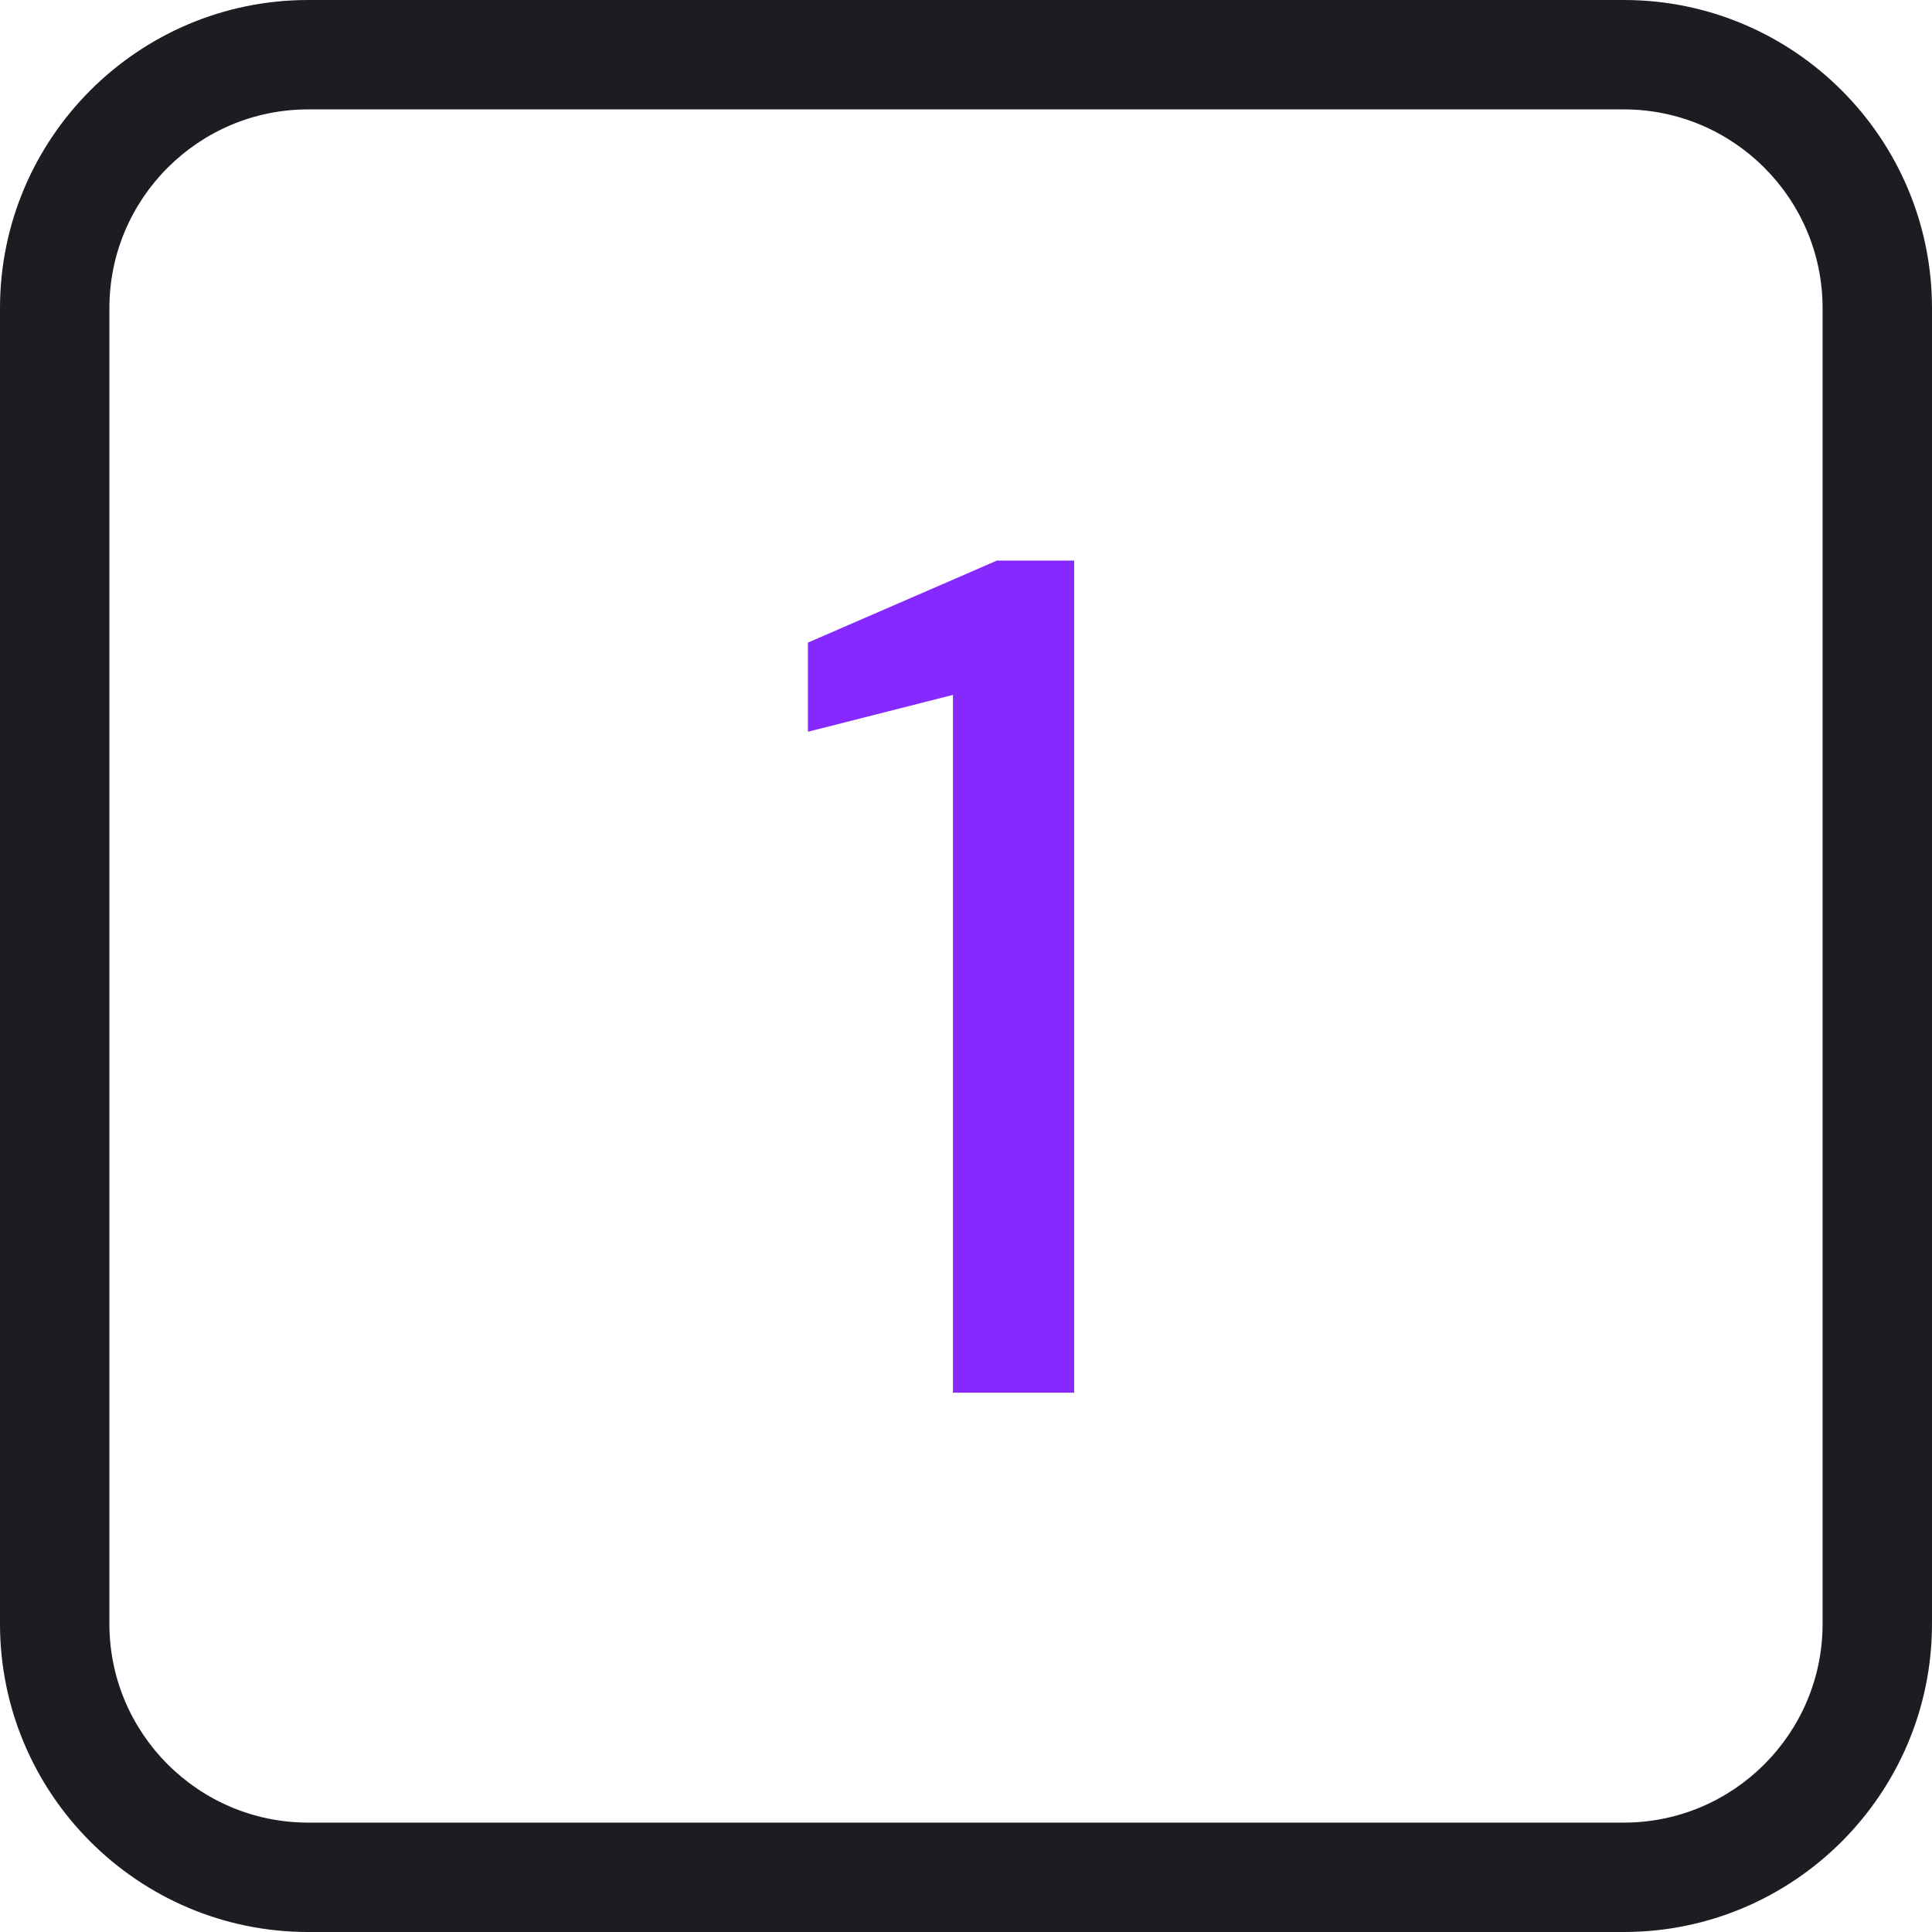
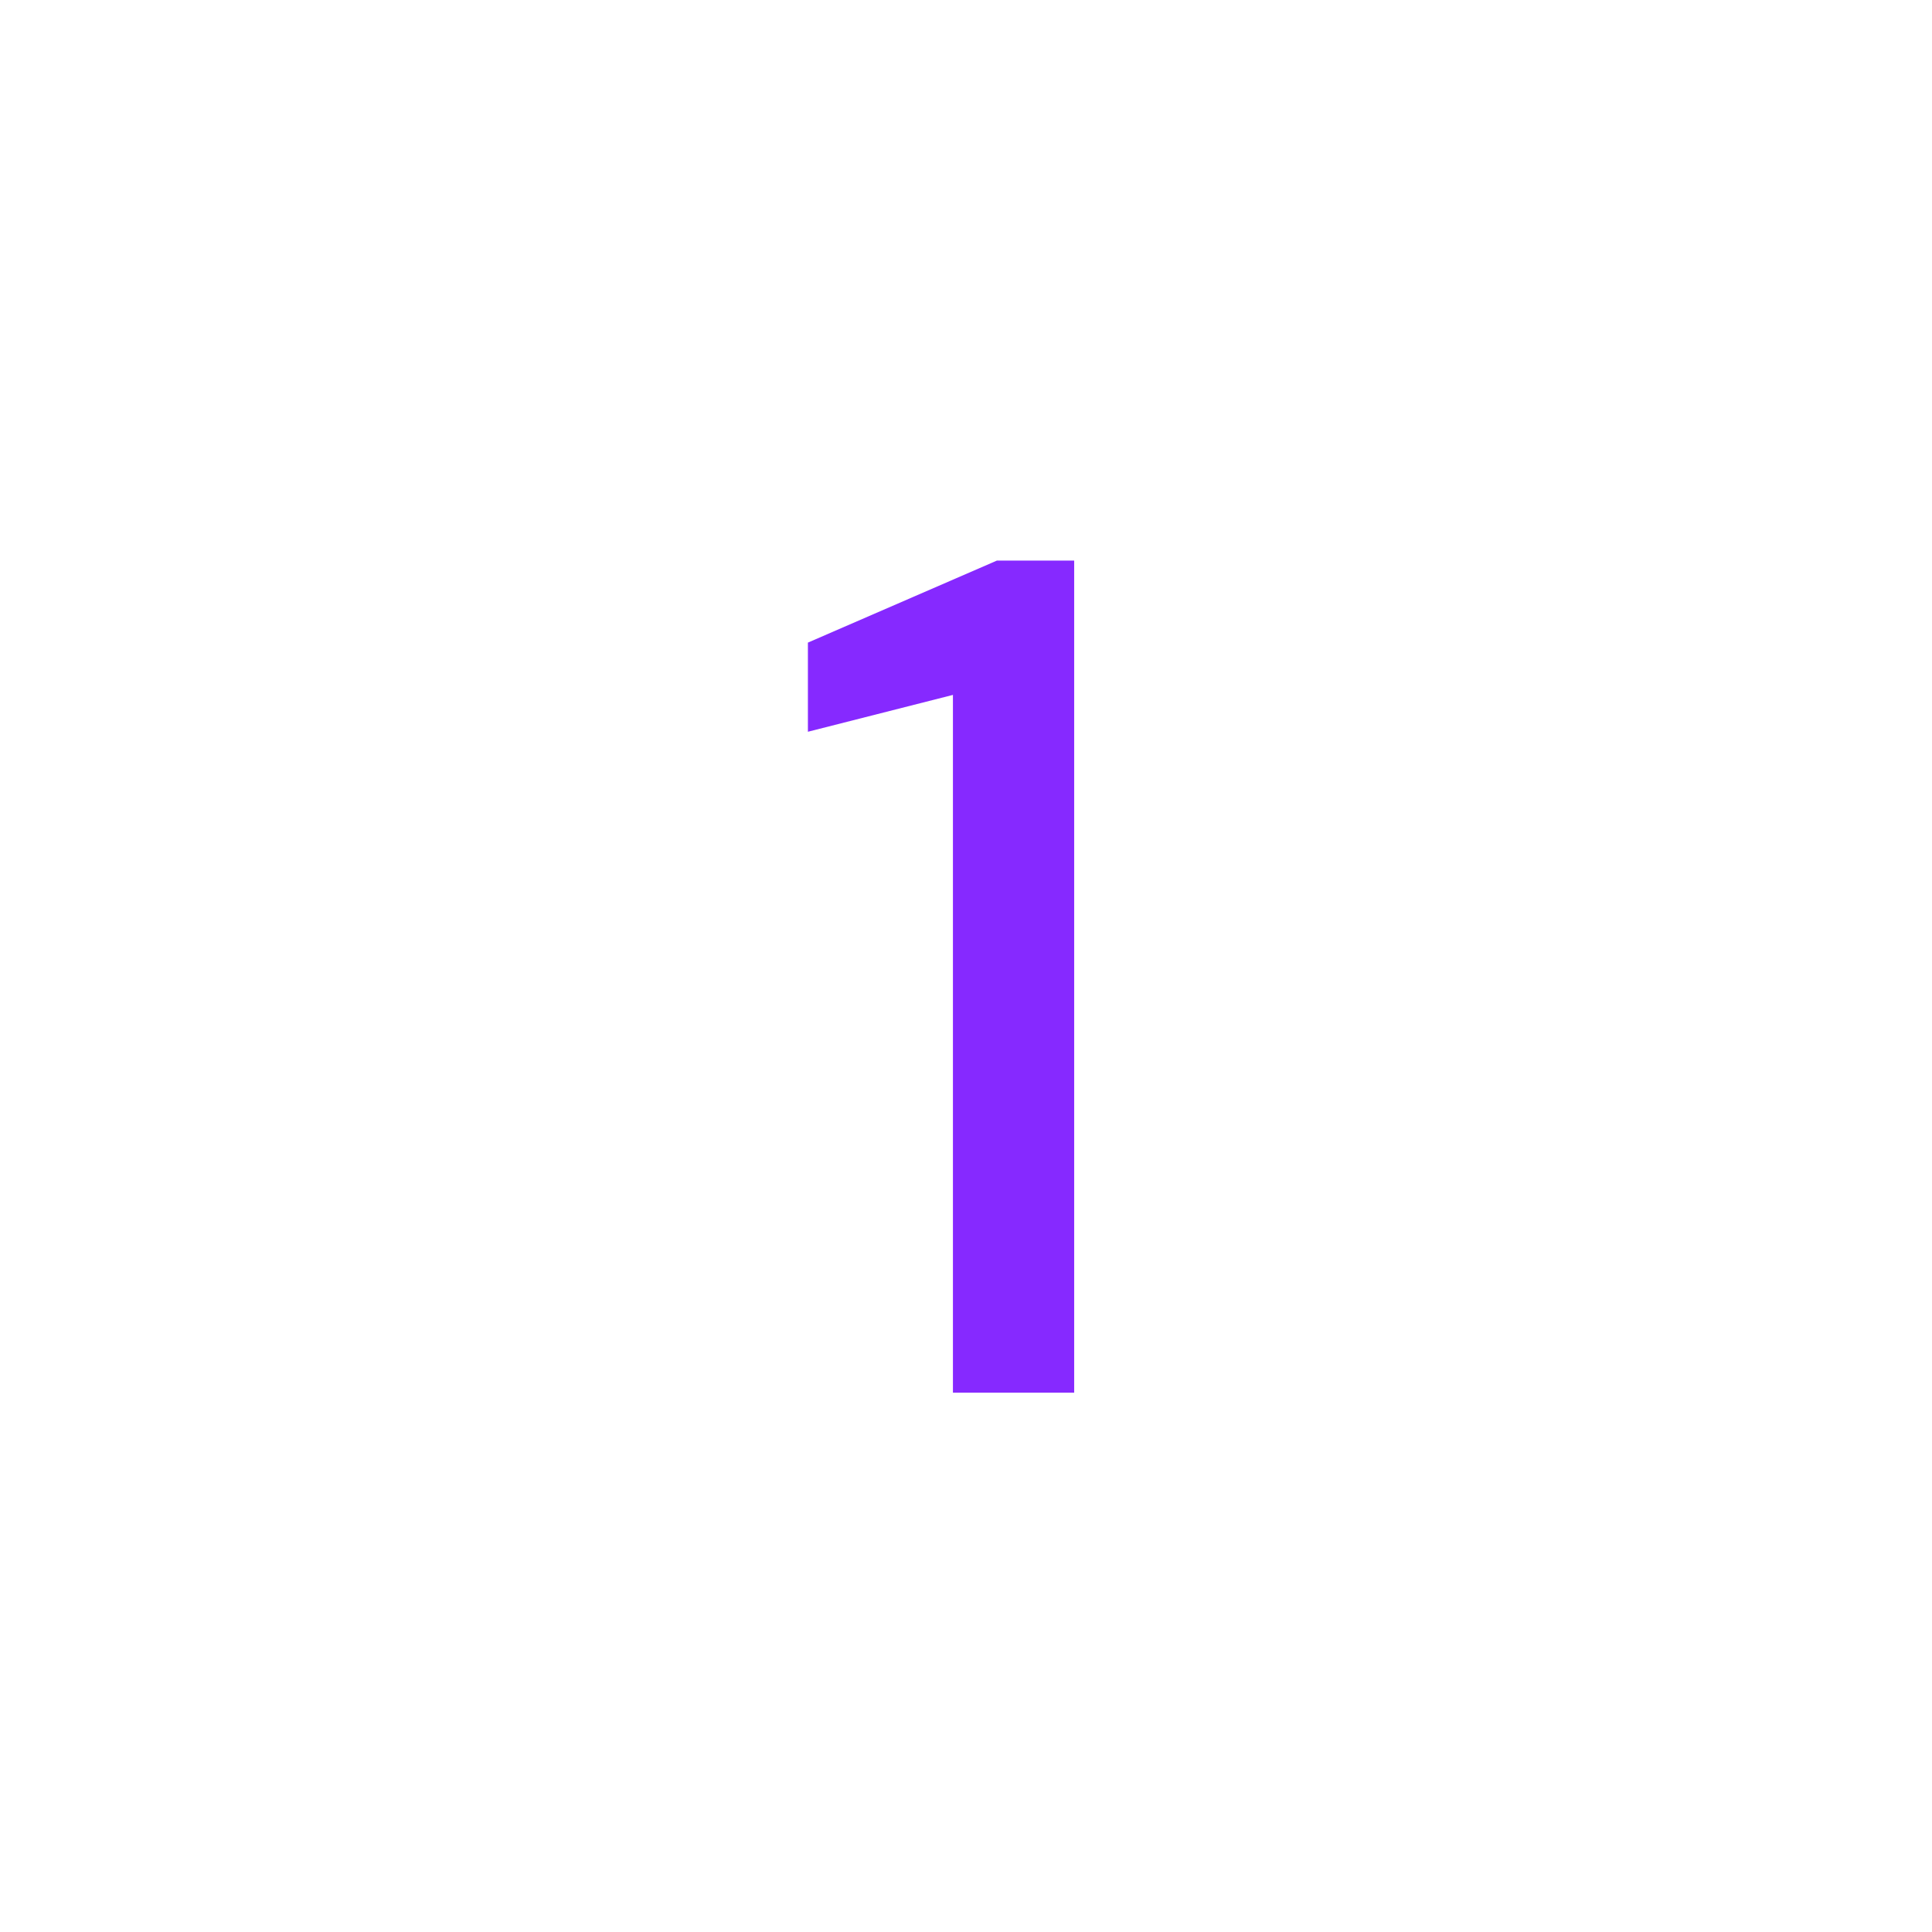
<svg xmlns="http://www.w3.org/2000/svg" id="Layer_1" data-name="Layer 1" viewBox="0 0 194.268 194.269">
-   <path d="M163.284,194.269H30.984c-17.085,0-30.984-13.899-30.984-30.984V30.984C0,13.899,13.899,0,30.984,0h132.299c17.085,0,30.984,13.899,30.984,30.984v132.3c0,17.085-13.899,30.984-30.984,30.984ZM30.984,11c-11.02,0-19.984,8.965-19.984,19.984v132.3c0,11.02,8.965,19.984,19.984,19.984h132.299c11.02,0,19.984-8.965,19.984-19.984V30.984c0-11.02-8.965-19.984-19.984-19.984H30.984Z" style="fill: #1e1c22;" />
  <path d="M95.82,140.037v-70.162l-14.583,3.705v-8.964l19.004-8.247h7.77v83.668h-12.191Z" style="fill: #8629ff;" />
</svg>